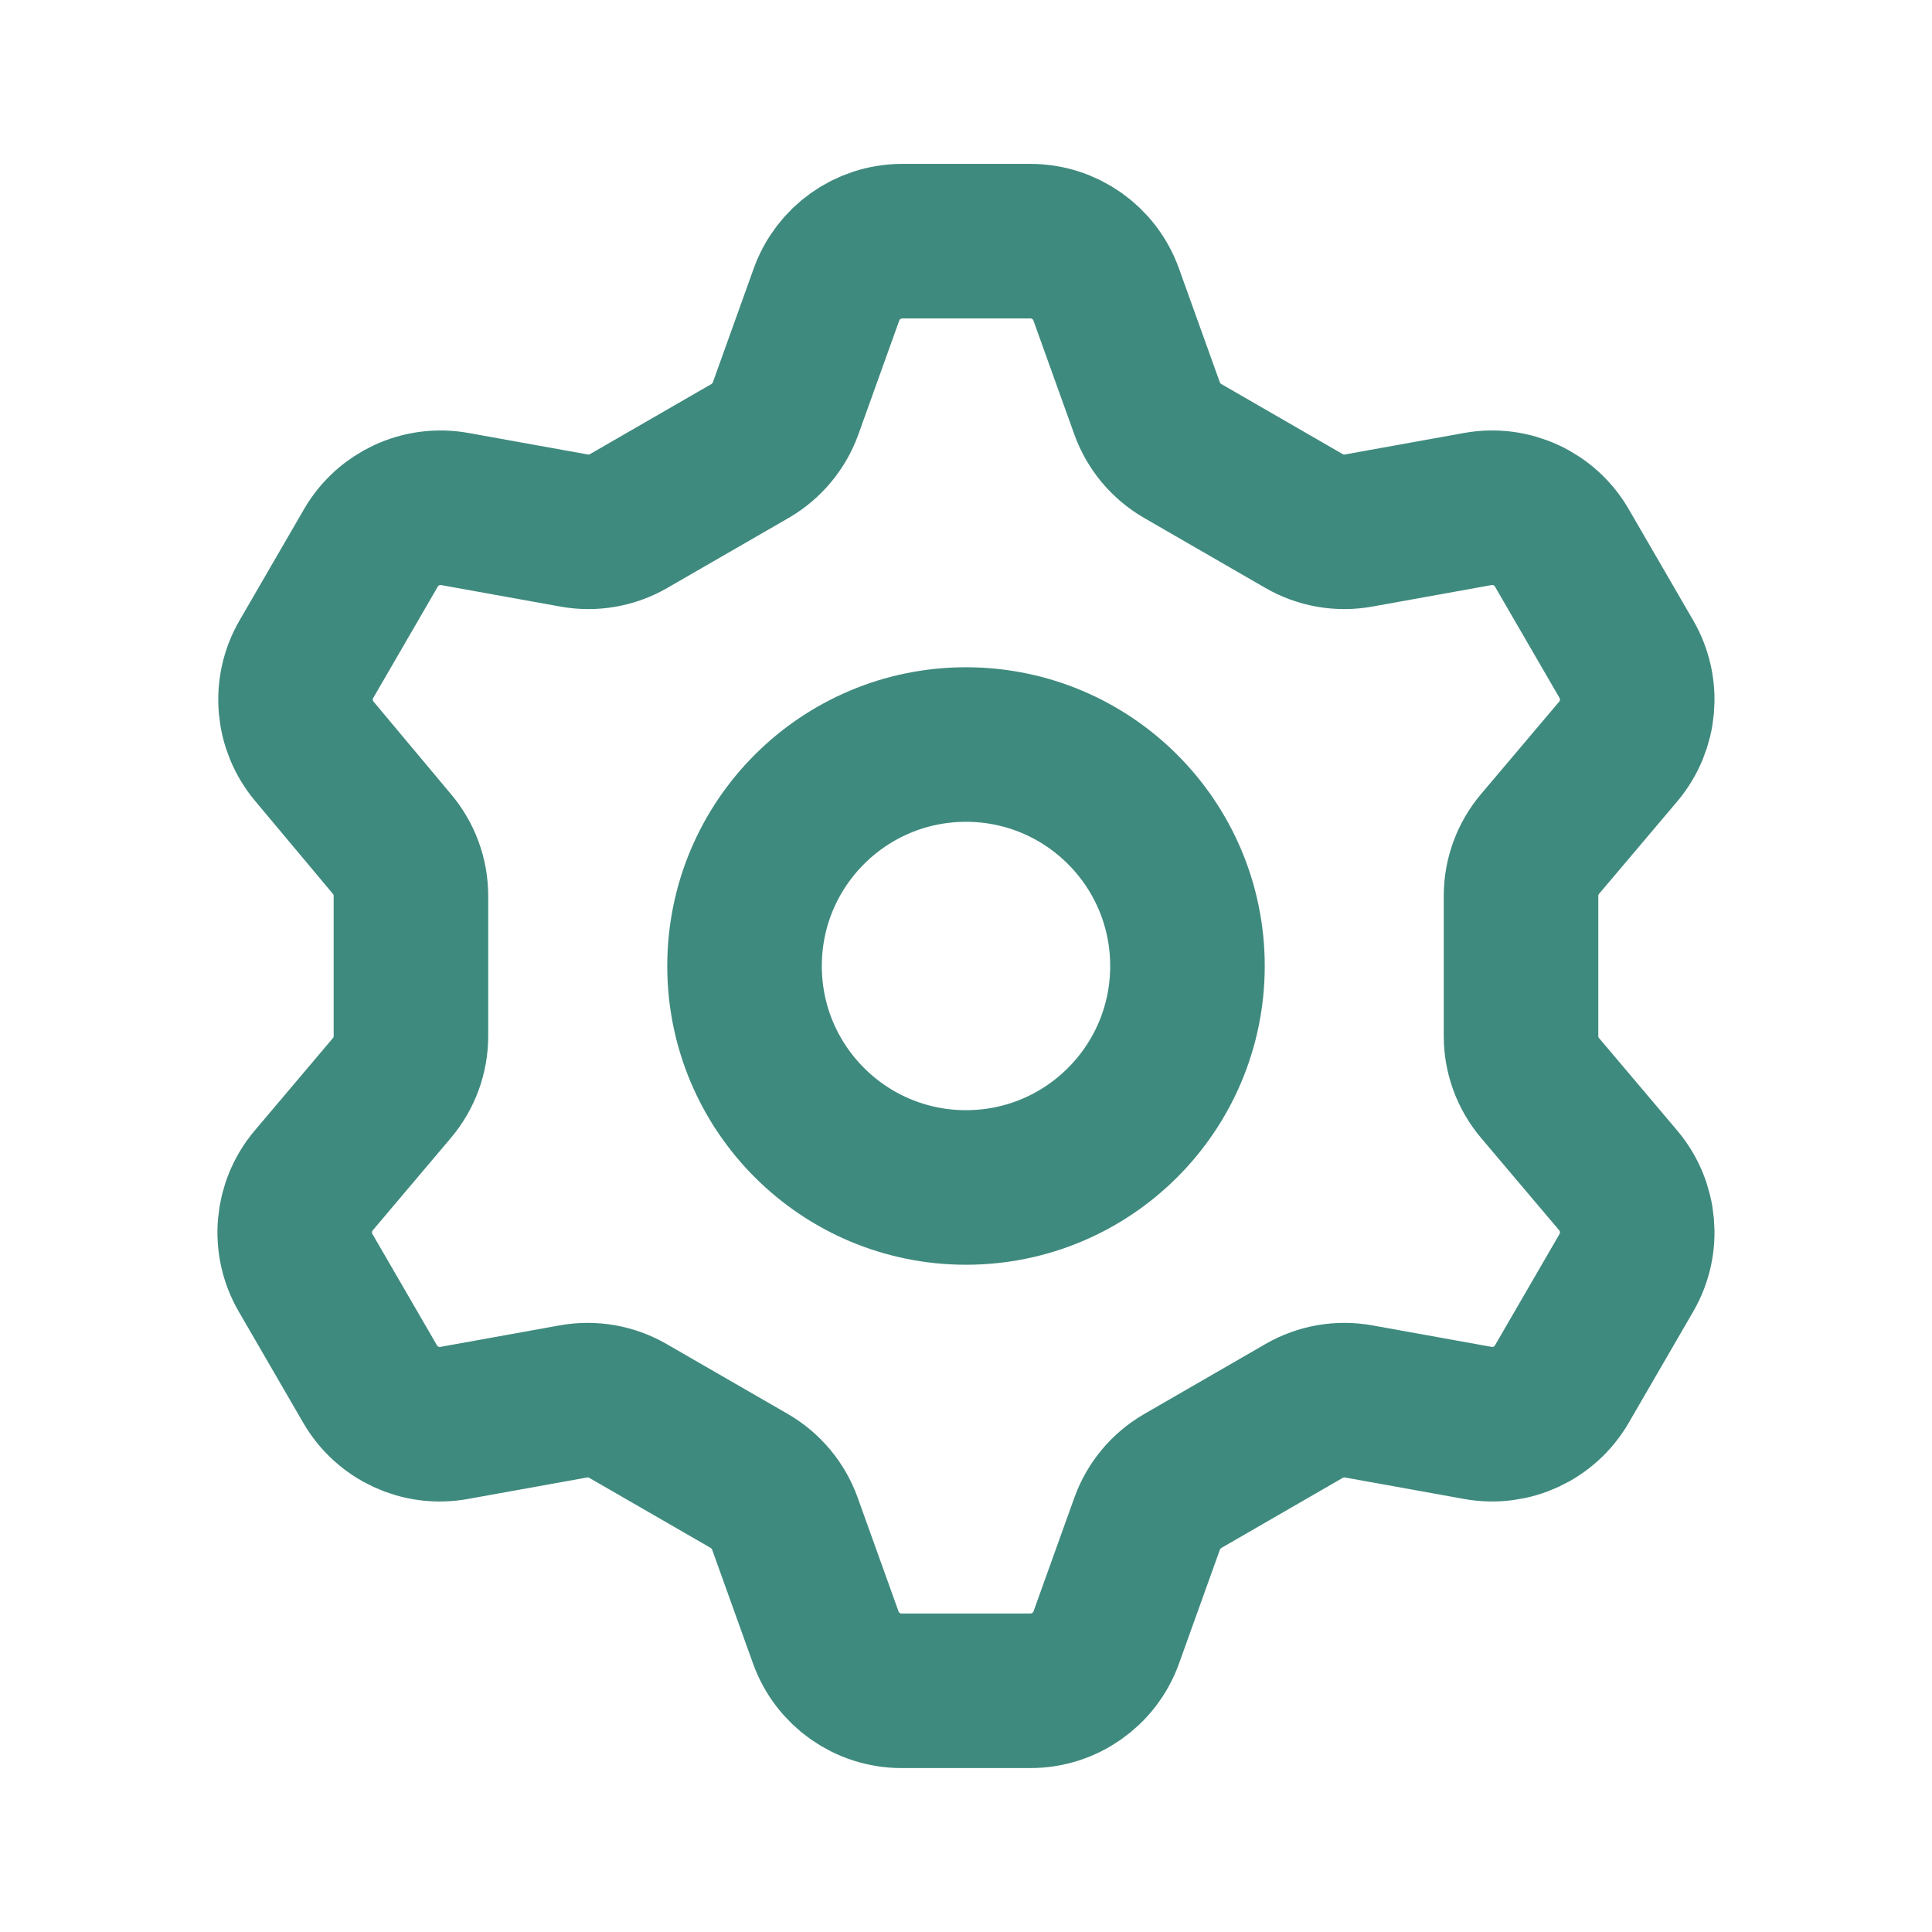
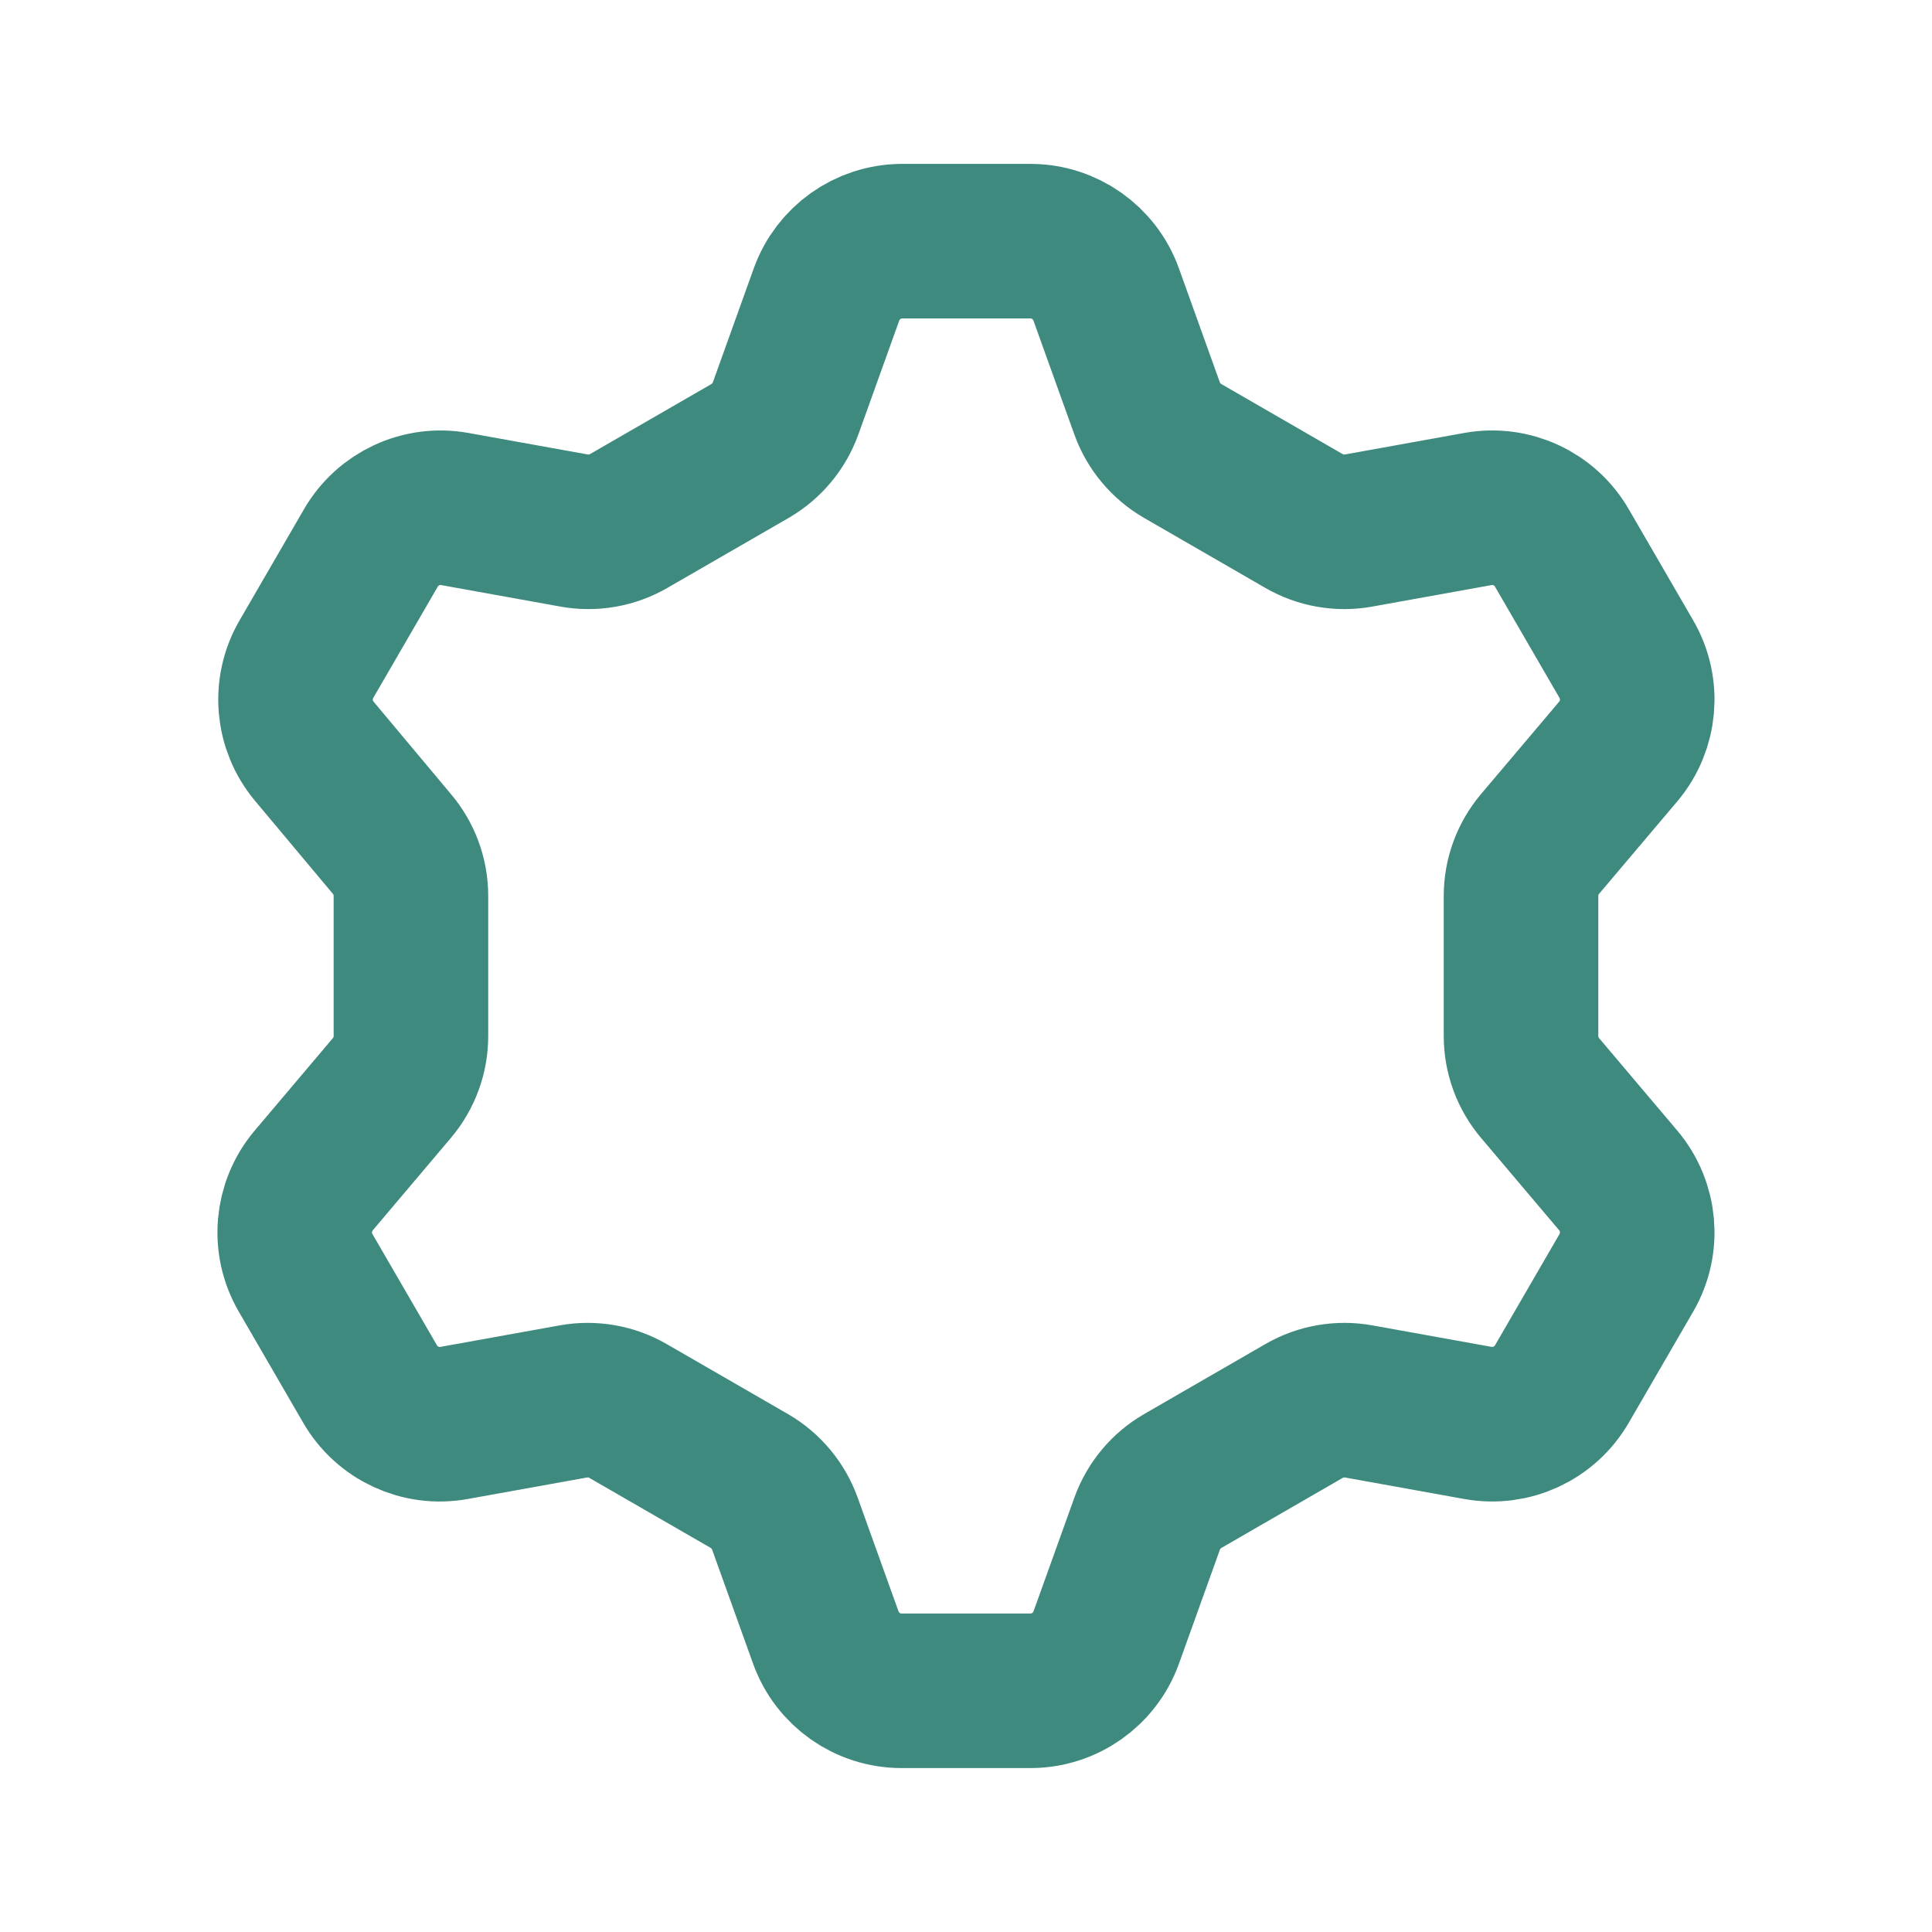
<svg xmlns="http://www.w3.org/2000/svg" width="100" height="100" viewBox="0 0 100 100" fill="none">
  <path fill-rule="evenodd" clip-rule="evenodd" d="M53.334 12.483C55.092 12.483 56.662 13.588 57.256 15.243L59.374 21.141C59.71 22.069 60.362 22.848 61.216 23.342L67.498 26.969C68.351 27.461 69.351 27.635 70.32 27.46L76.489 26.348C78.221 26.032 79.965 26.84 80.845 28.365L84.18 34.117C85.062 35.638 84.895 37.549 83.763 38.894L79.715 43.68C79.078 44.432 78.728 45.386 78.728 46.373V53.626C78.728 54.612 79.078 55.566 79.715 56.318L83.763 61.104C84.895 62.449 85.062 64.36 84.18 65.881L80.845 71.633C79.965 73.156 78.224 73.964 76.493 73.65L70.324 72.538C69.355 72.363 68.355 72.537 67.502 73.029L61.22 76.656C60.366 77.15 59.714 77.929 59.378 78.857L57.26 84.755C56.665 86.412 55.094 87.516 53.334 87.515H46.664C44.905 87.515 43.336 86.41 42.742 84.755L40.624 78.857C40.288 77.93 39.638 77.152 38.786 76.656L32.5 73.029C31.647 72.537 30.647 72.363 29.678 72.538L23.509 73.65C21.776 73.966 20.033 73.158 19.153 71.633L15.818 65.881C14.935 64.36 15.102 62.449 16.235 61.104L20.282 56.318C20.92 55.566 21.27 54.612 21.27 53.626V46.373C21.27 45.386 20.92 44.432 20.282 43.68L16.276 38.894C15.144 37.549 14.977 35.638 15.86 34.117L19.194 28.365C20.074 26.842 21.815 26.034 23.546 26.348L29.715 27.46C30.685 27.635 31.684 27.461 32.537 26.969L38.823 23.342C39.675 22.846 40.326 22.067 40.662 21.141L42.779 15.243C43.369 13.601 44.919 12.499 46.664 12.483H53.334Z" stroke="#3F8A7E" stroke-width="8" stroke-linecap="round" stroke-linejoin="round" />
-   <circle cx="50" cy="50" r="11.463" stroke="#3F8A7E" stroke-width="8" stroke-linecap="round" stroke-linejoin="round" />
</svg>